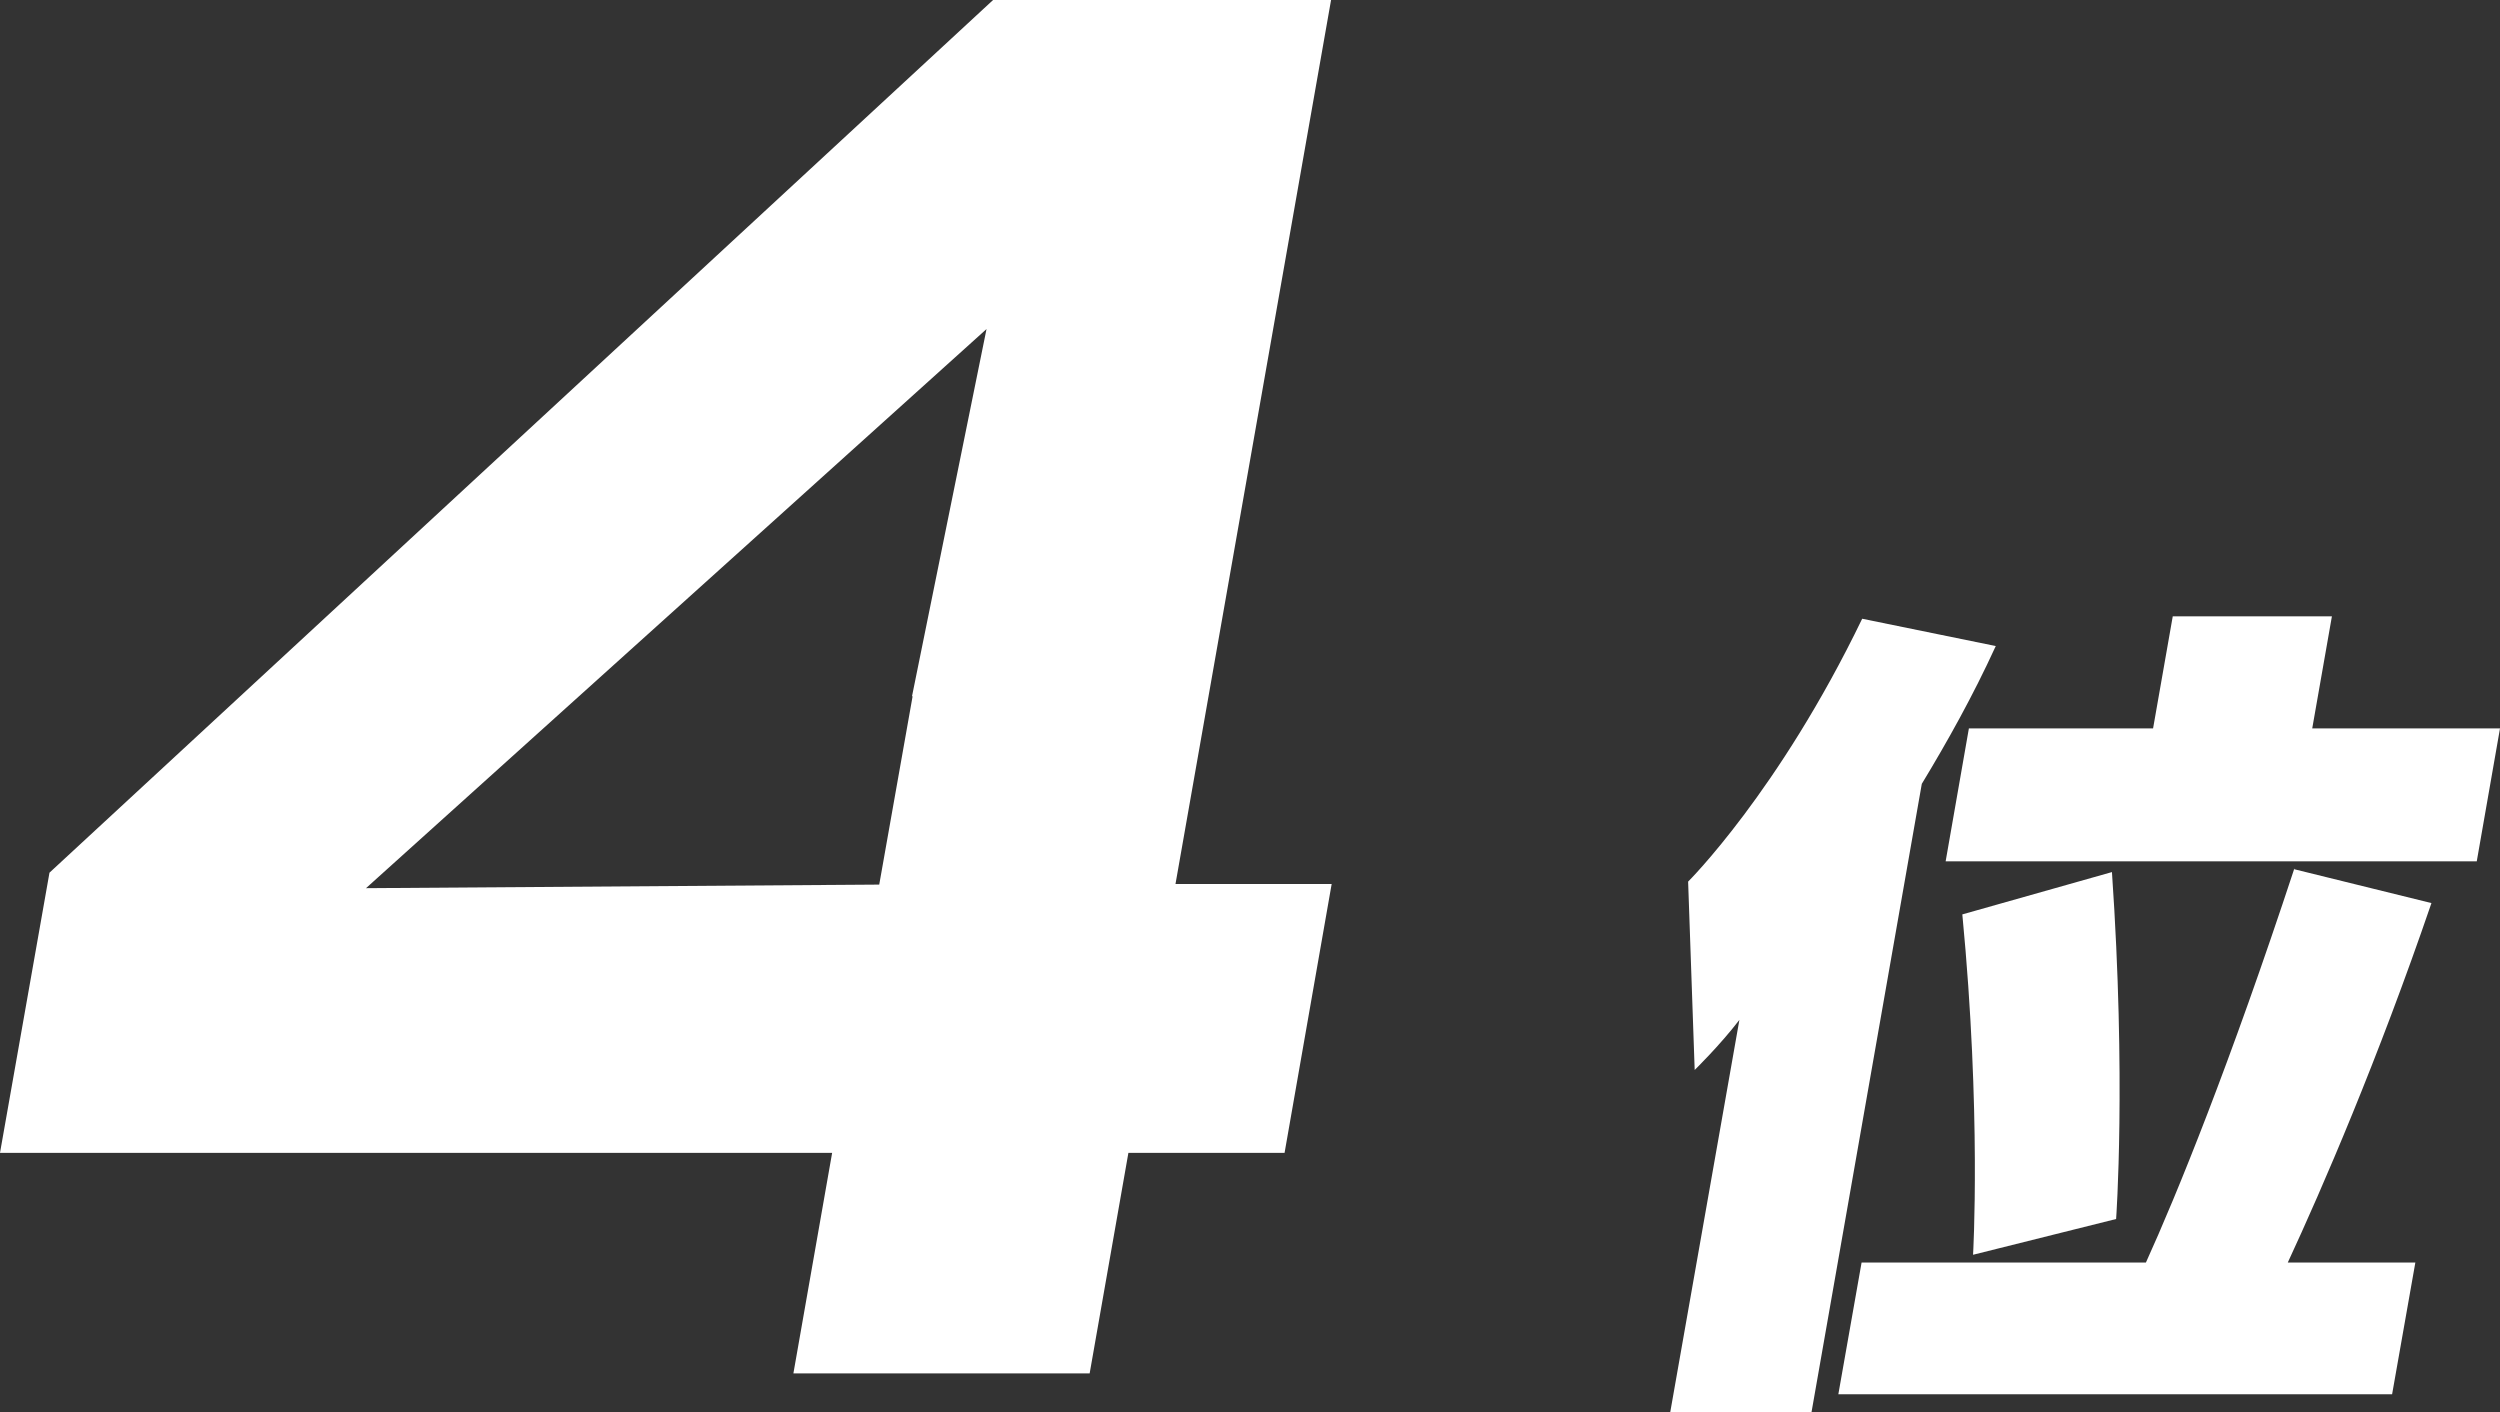
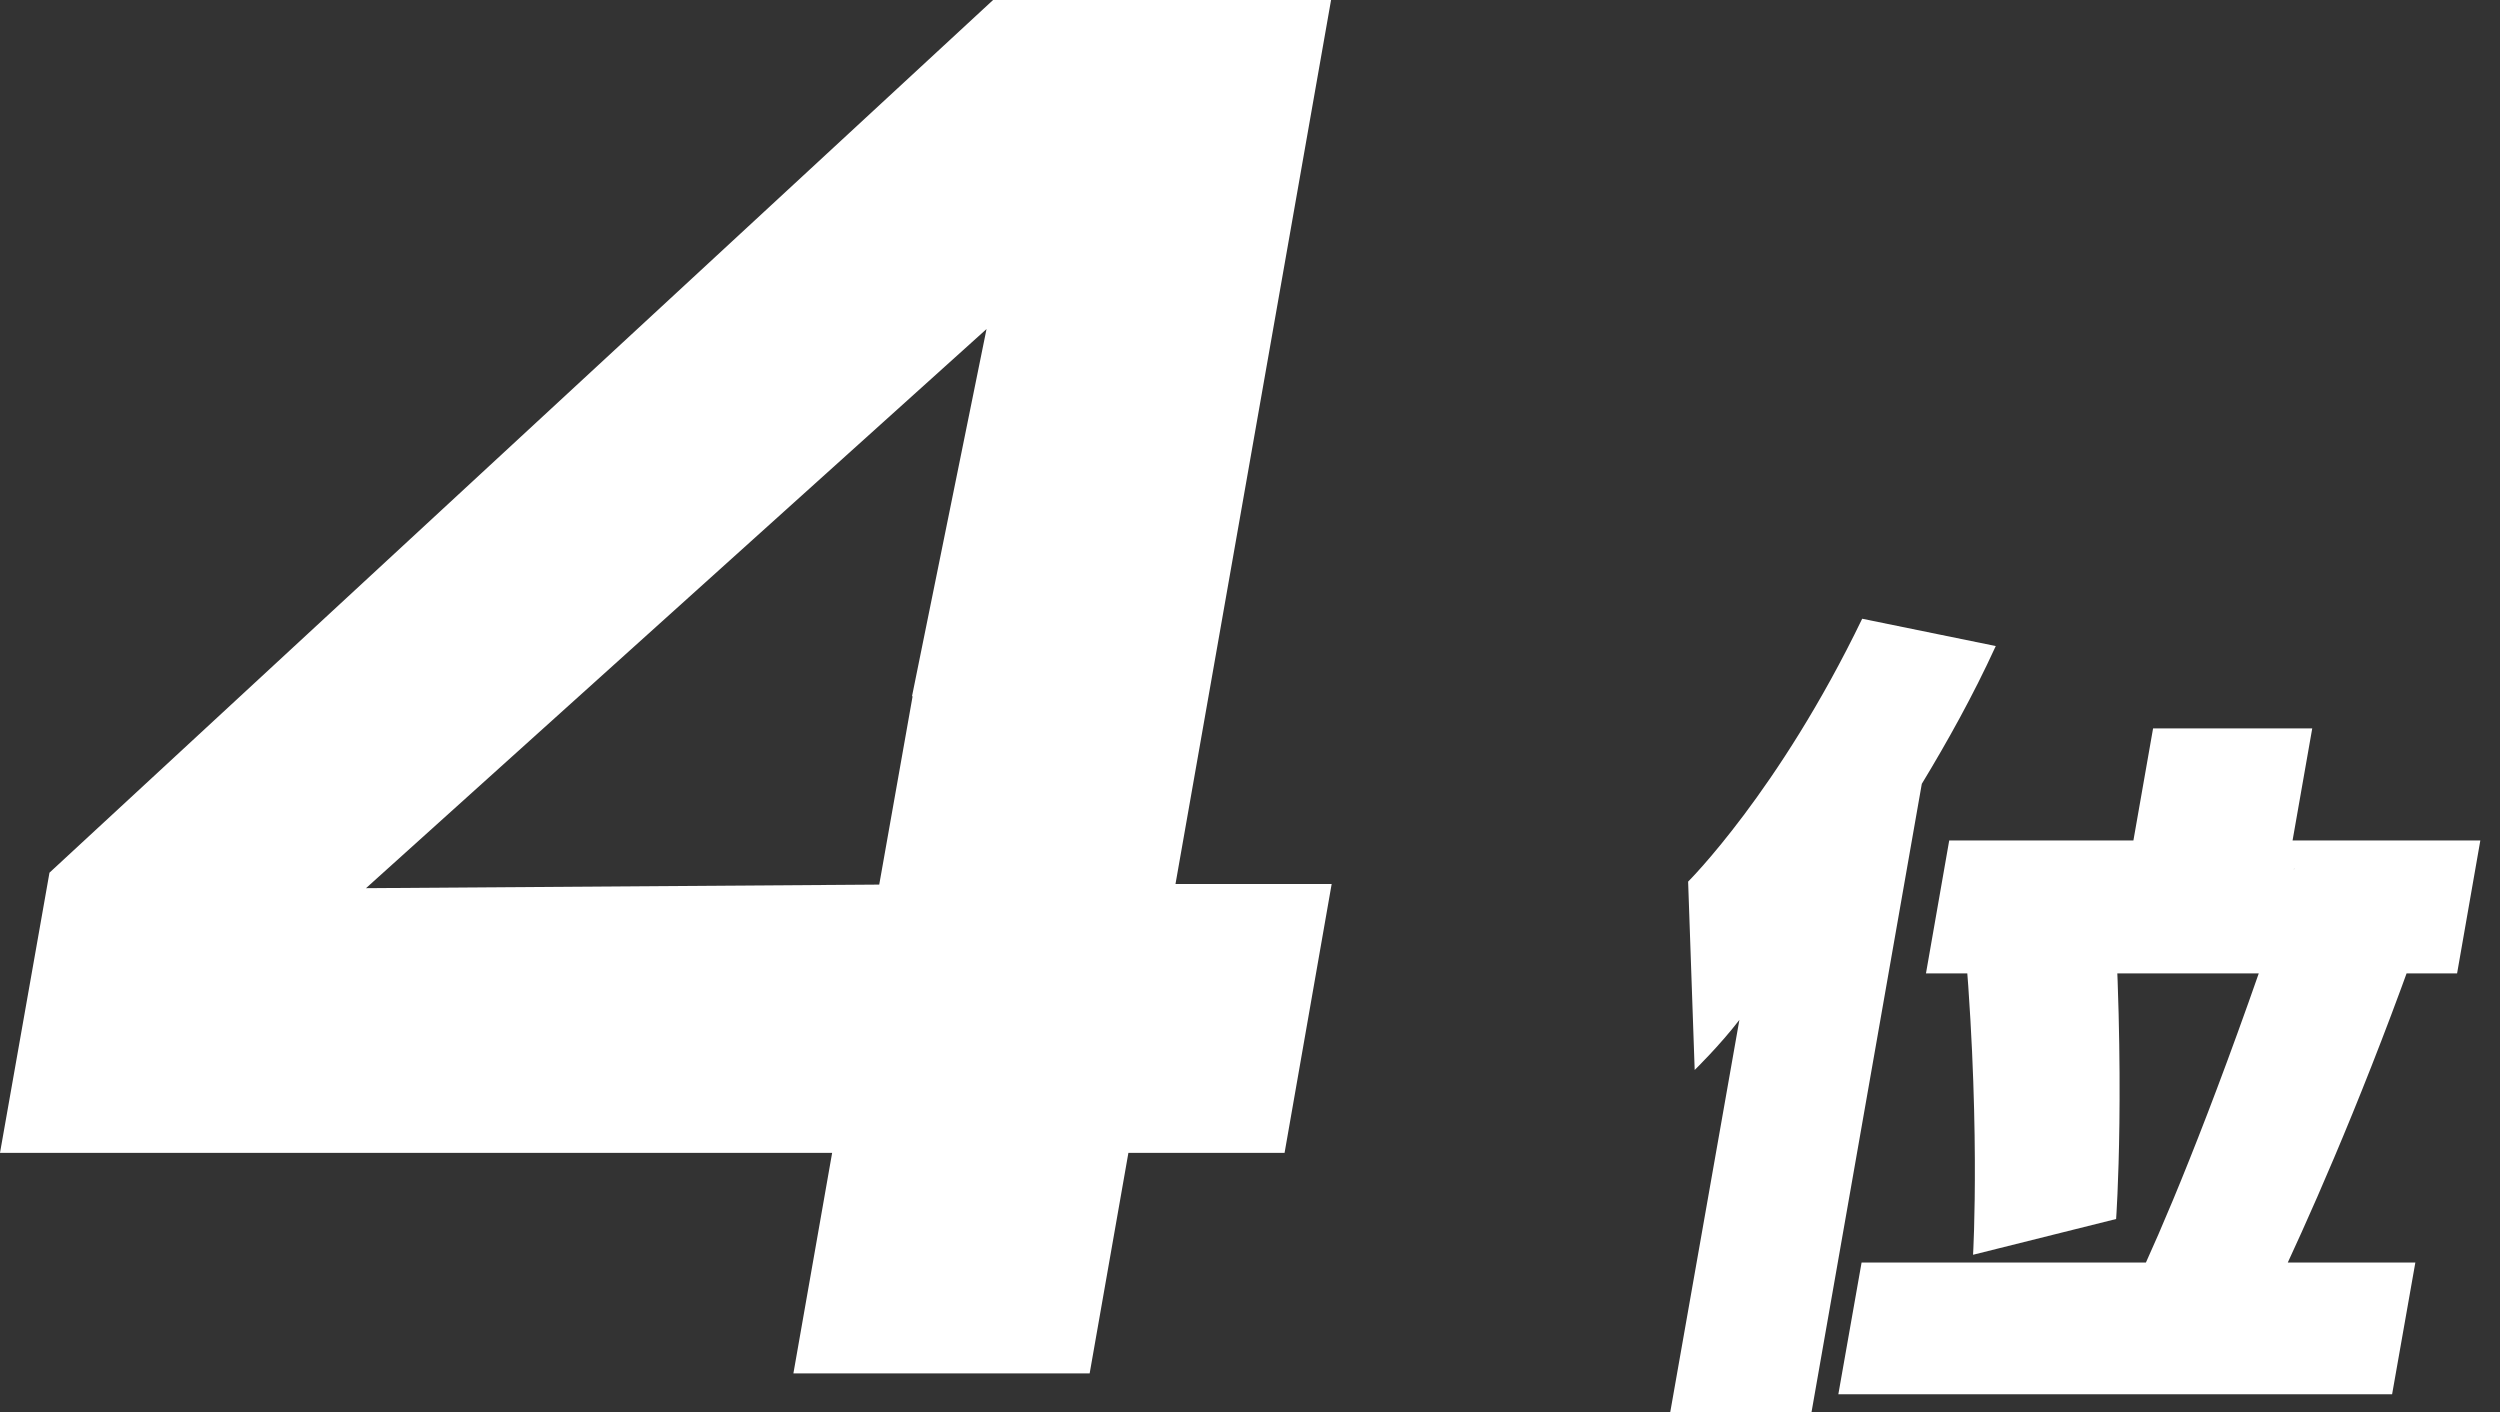
<svg xmlns="http://www.w3.org/2000/svg" id="_レイヤー_2" viewBox="0 0 41.94 23.69">
  <rect x="0" y="0" width="41.94" height="23.69" fill="#333333" stroke="none" />
  <g id="_レイヤー_1-2">
-     <path d="M22.33,0h-5.67L.83,14.64l-.83,4.7h13.96l-.65,3.7h4.97l.65-3.7h2.62l.79-4.51h-2.62L22.33,0ZM15.31,11.68l-.56,3.16-8.61.06,10.41-9.38-1.25,6.16ZM38.79,12.22l.33-1.88h-2.67l-.33,1.88h-3.09l-.39,2.23h8.91l.39-2.23h-3.15ZM38.49,14.57c-1.08,3.28-1.98,5.49-2.49,6.61h-4.77l-.39,2.21h9.29s.39-2.21.39-2.21h-2.14c.58-1.25,1.51-3.4,2.41-6.03l-2.31-.57ZM35.5,20.45s.17-2.34-.07-5.82l-2.51.71c.32,3.33.18,5.71.18,5.71l2.4-.6ZM33.49,10.84l-2.25-.46c-1.4,2.9-2.92,4.41-2.92,4.41l.11,3.16s.42-.41.75-.84l-1.16,6.58h2.37l1.85-10.54c.43-.71.86-1.48,1.24-2.31Z" style="fill:#fff; stroke-width:0px;" />
+     <path d="M22.33,0h-5.67L.83,14.64l-.83,4.7h13.96l-.65,3.7h4.97l.65-3.7h2.62l.79-4.51h-2.62L22.33,0ZM15.31,11.68l-.56,3.16-8.61.06,10.41-9.38-1.25,6.16ZM38.79,12.22h-2.67l-.33,1.88h-3.09l-.39,2.23h8.91l.39-2.23h-3.15ZM38.49,14.57c-1.08,3.28-1.98,5.49-2.49,6.61h-4.77l-.39,2.21h9.29s.39-2.21.39-2.21h-2.14c.58-1.25,1.51-3.4,2.41-6.03l-2.31-.57ZM35.5,20.45s.17-2.34-.07-5.82l-2.51.71c.32,3.33.18,5.71.18,5.71l2.4-.6ZM33.49,10.84l-2.25-.46c-1.4,2.9-2.92,4.41-2.92,4.41l.11,3.16s.42-.41.75-.84l-1.16,6.58h2.37l1.85-10.54c.43-.71.86-1.48,1.24-2.31Z" style="fill:#fff; stroke-width:0px;" />
  </g>
</svg>